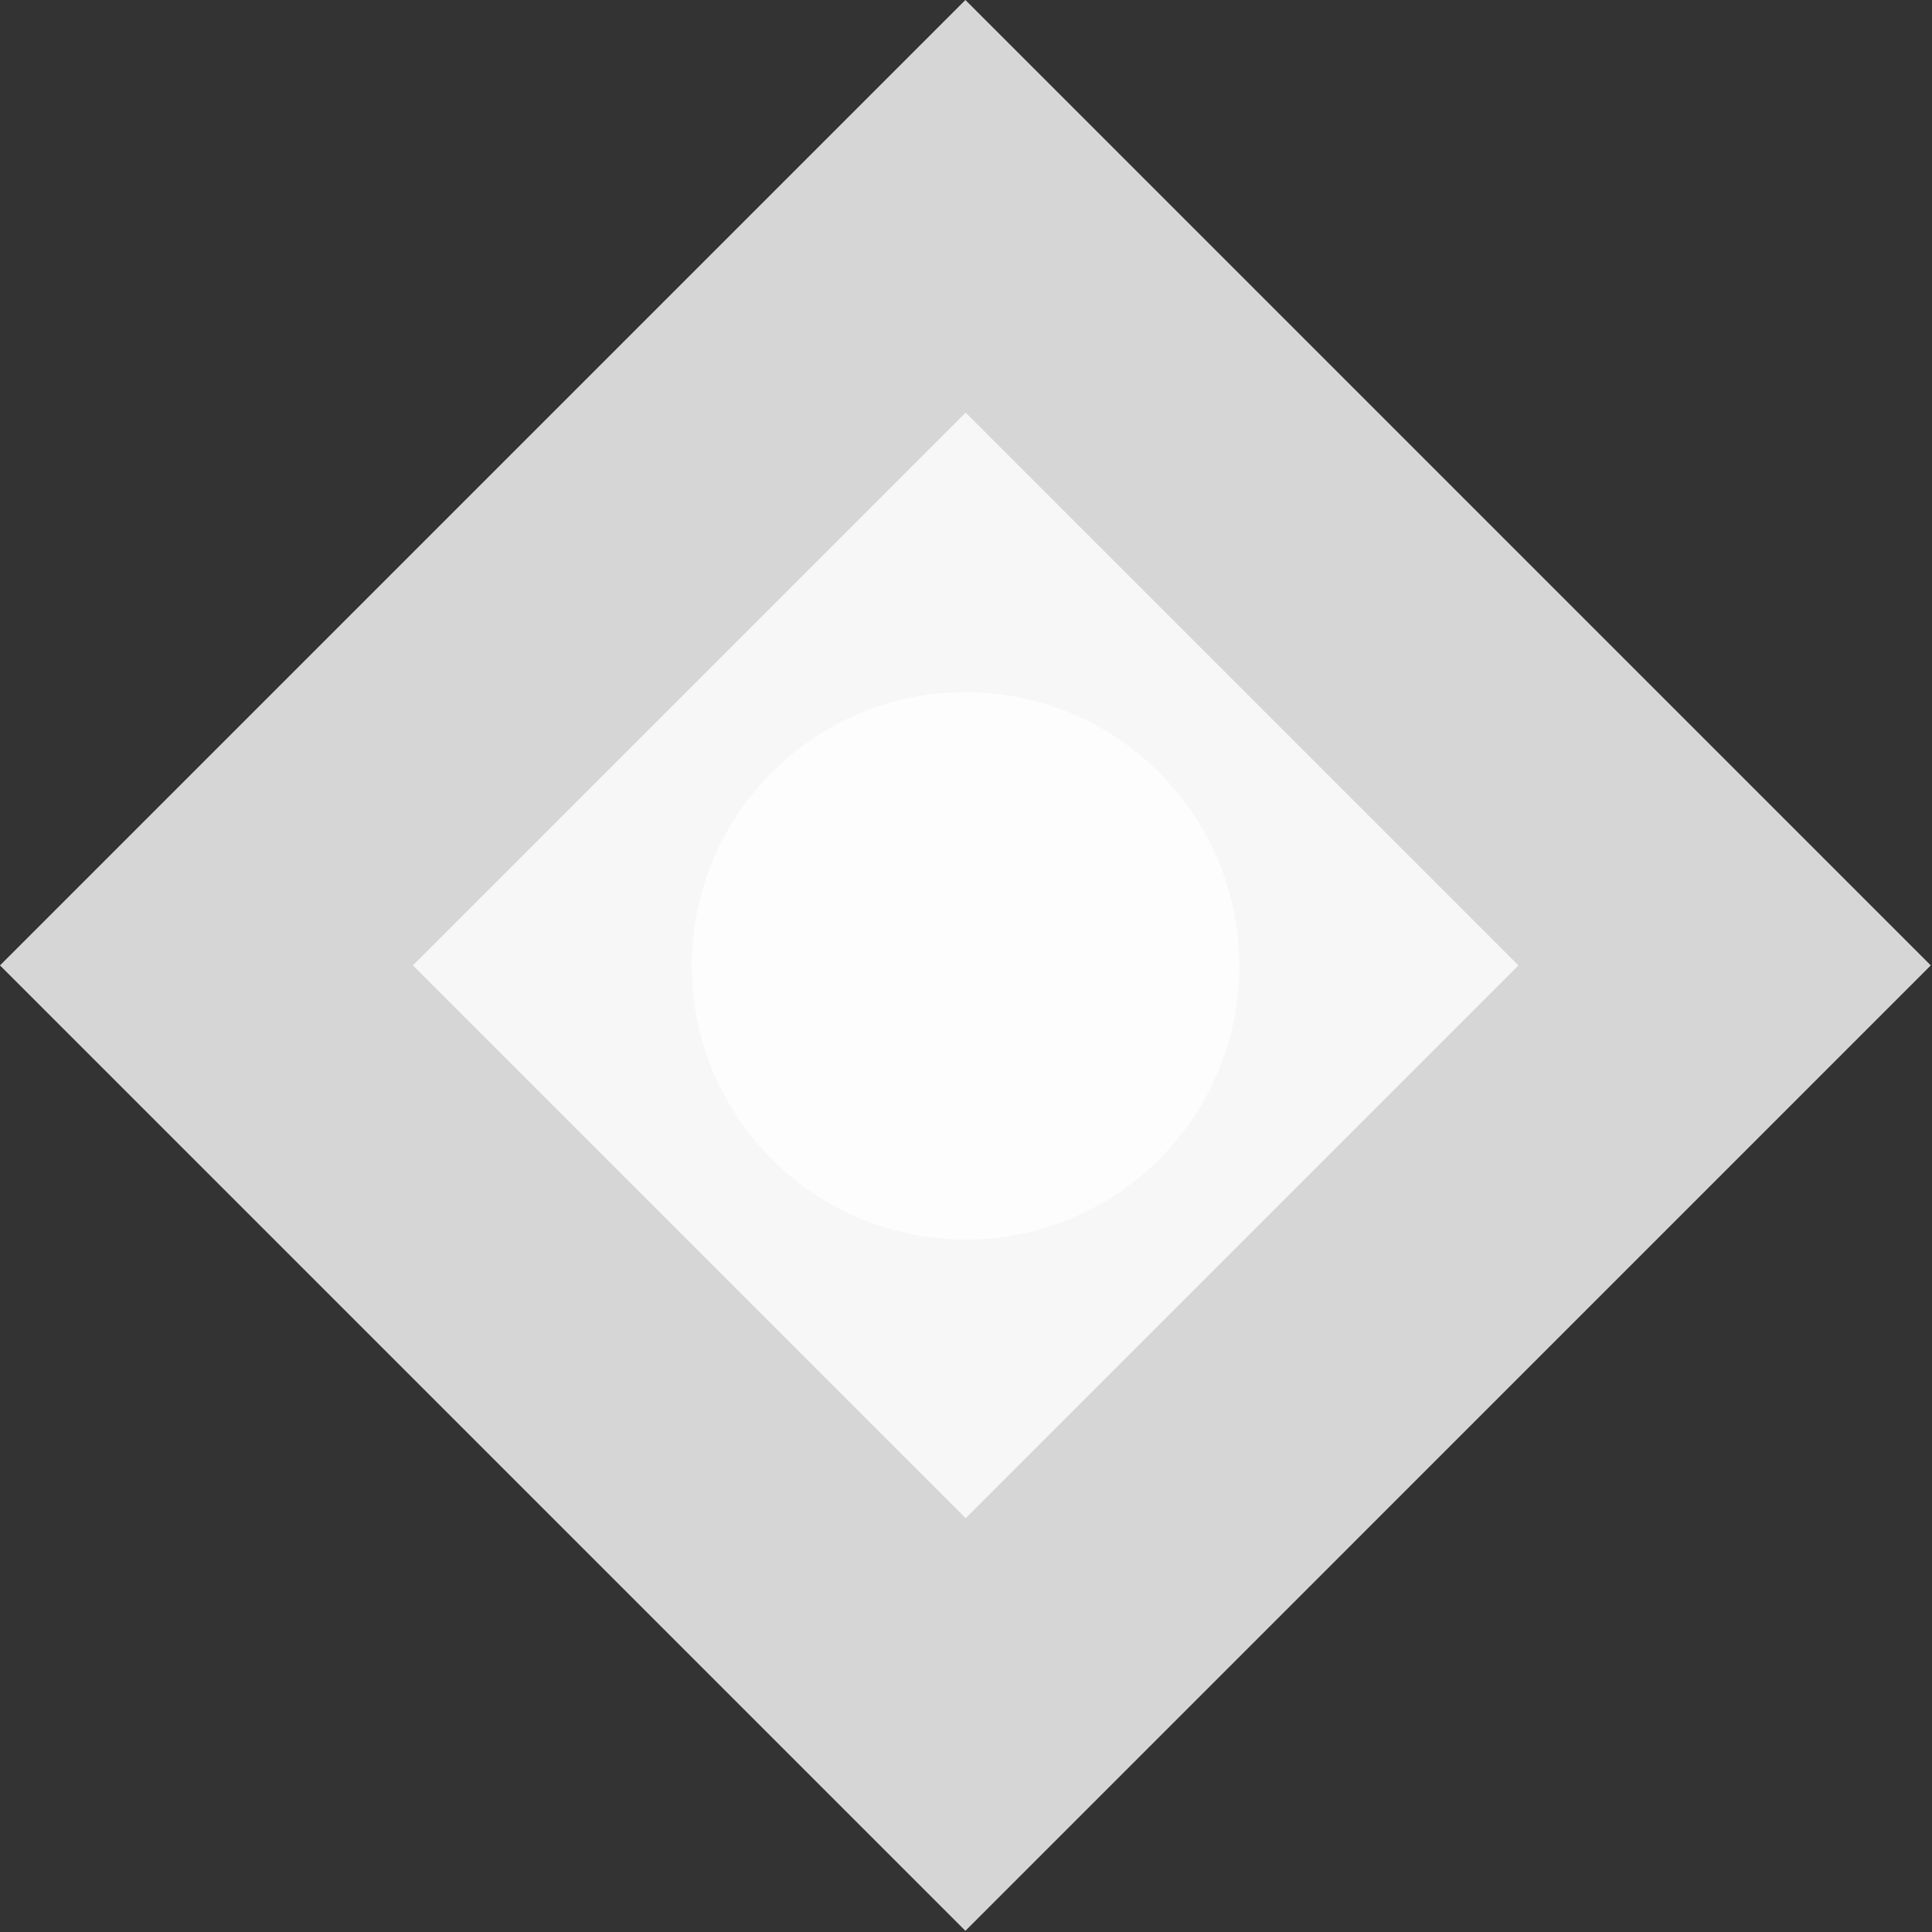
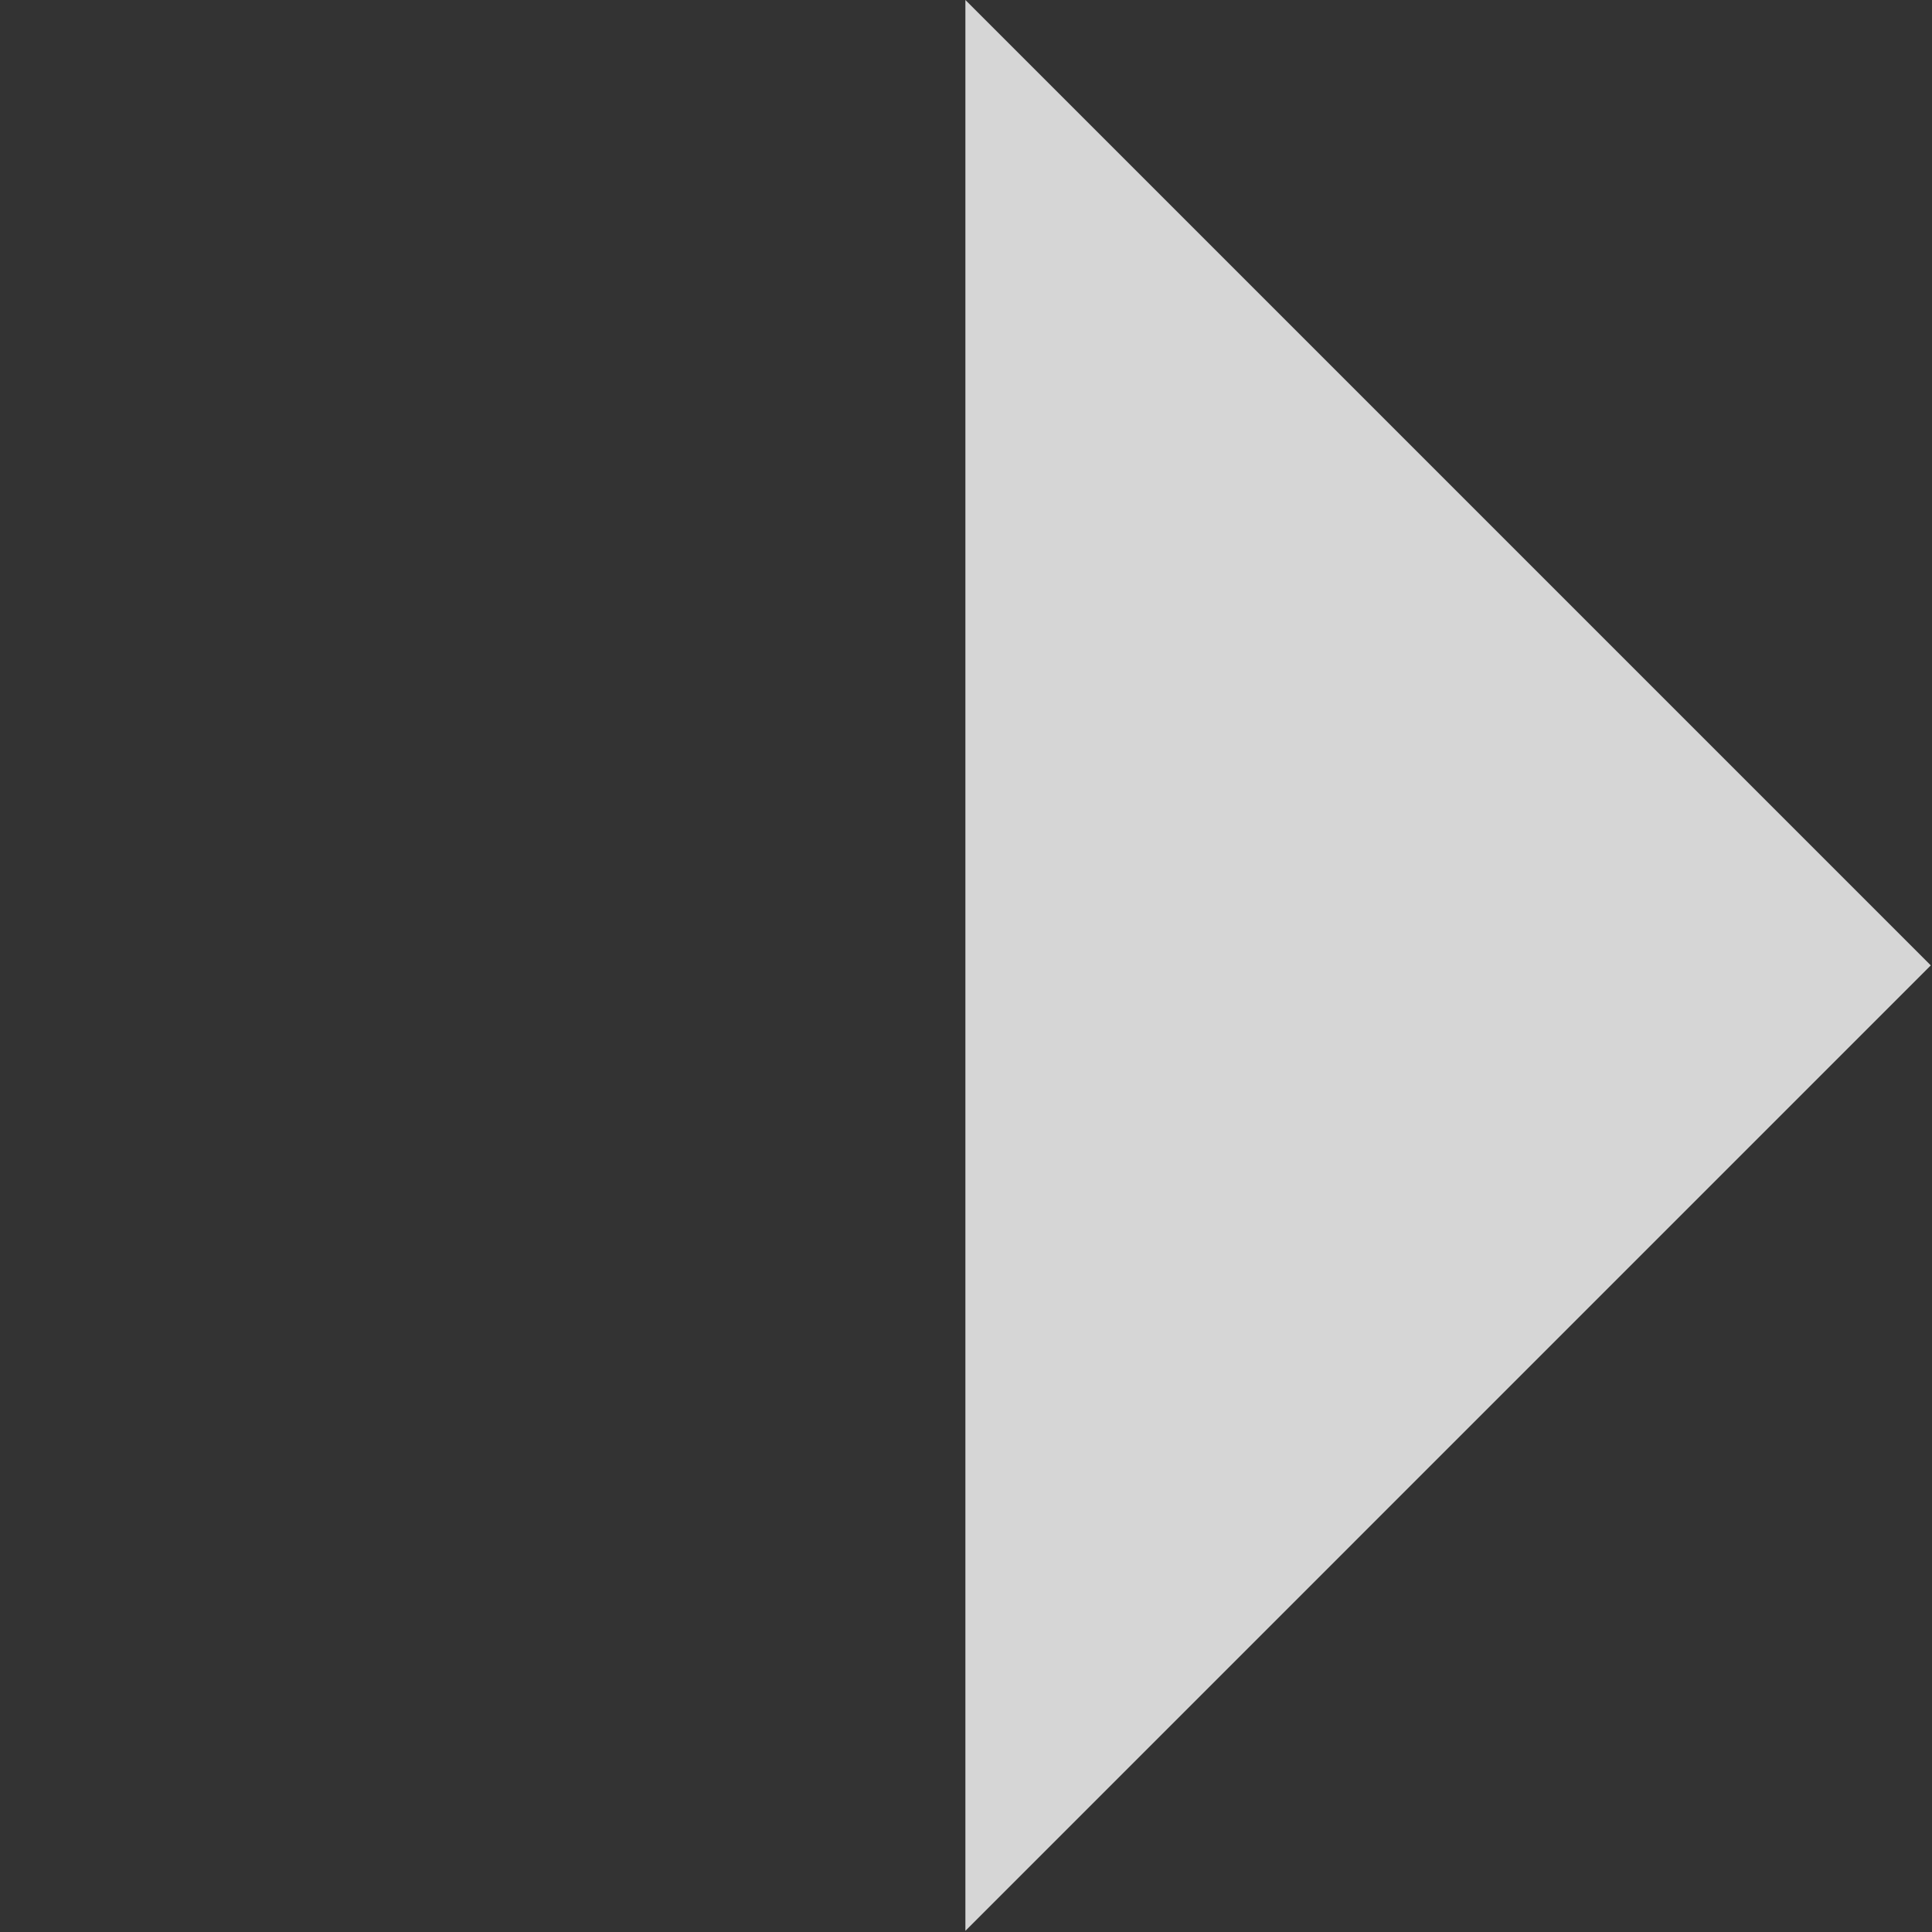
<svg xmlns="http://www.w3.org/2000/svg" width="54" height="54" viewBox="0 0 54 54" fill="none">
  <rect x="0" y="0" width="54" height="54" fill="#333333" stroke="none" />
-   <path d="M26.983 0L0 26.983L26.983 53.967L53.966 26.983L26.983 0Z" fill="white" fill-opacity="0.8" />
-   <path d="M26.99 11.533L11.54 26.983L26.99 42.434L42.441 26.983L26.99 11.533Z" fill="white" fill-opacity="0.8" />
-   <path d="M26.987 34.646C31.217 34.646 34.637 31.216 34.637 26.996C34.637 22.776 31.207 19.346 26.987 19.346C22.757 19.346 19.337 22.776 19.337 26.996C19.337 31.226 22.767 34.646 26.987 34.646Z" fill="white" fill-opacity="0.8" />
+   <path d="M26.983 0L26.983 53.967L53.966 26.983L26.983 0Z" fill="white" fill-opacity="0.8" />
</svg>